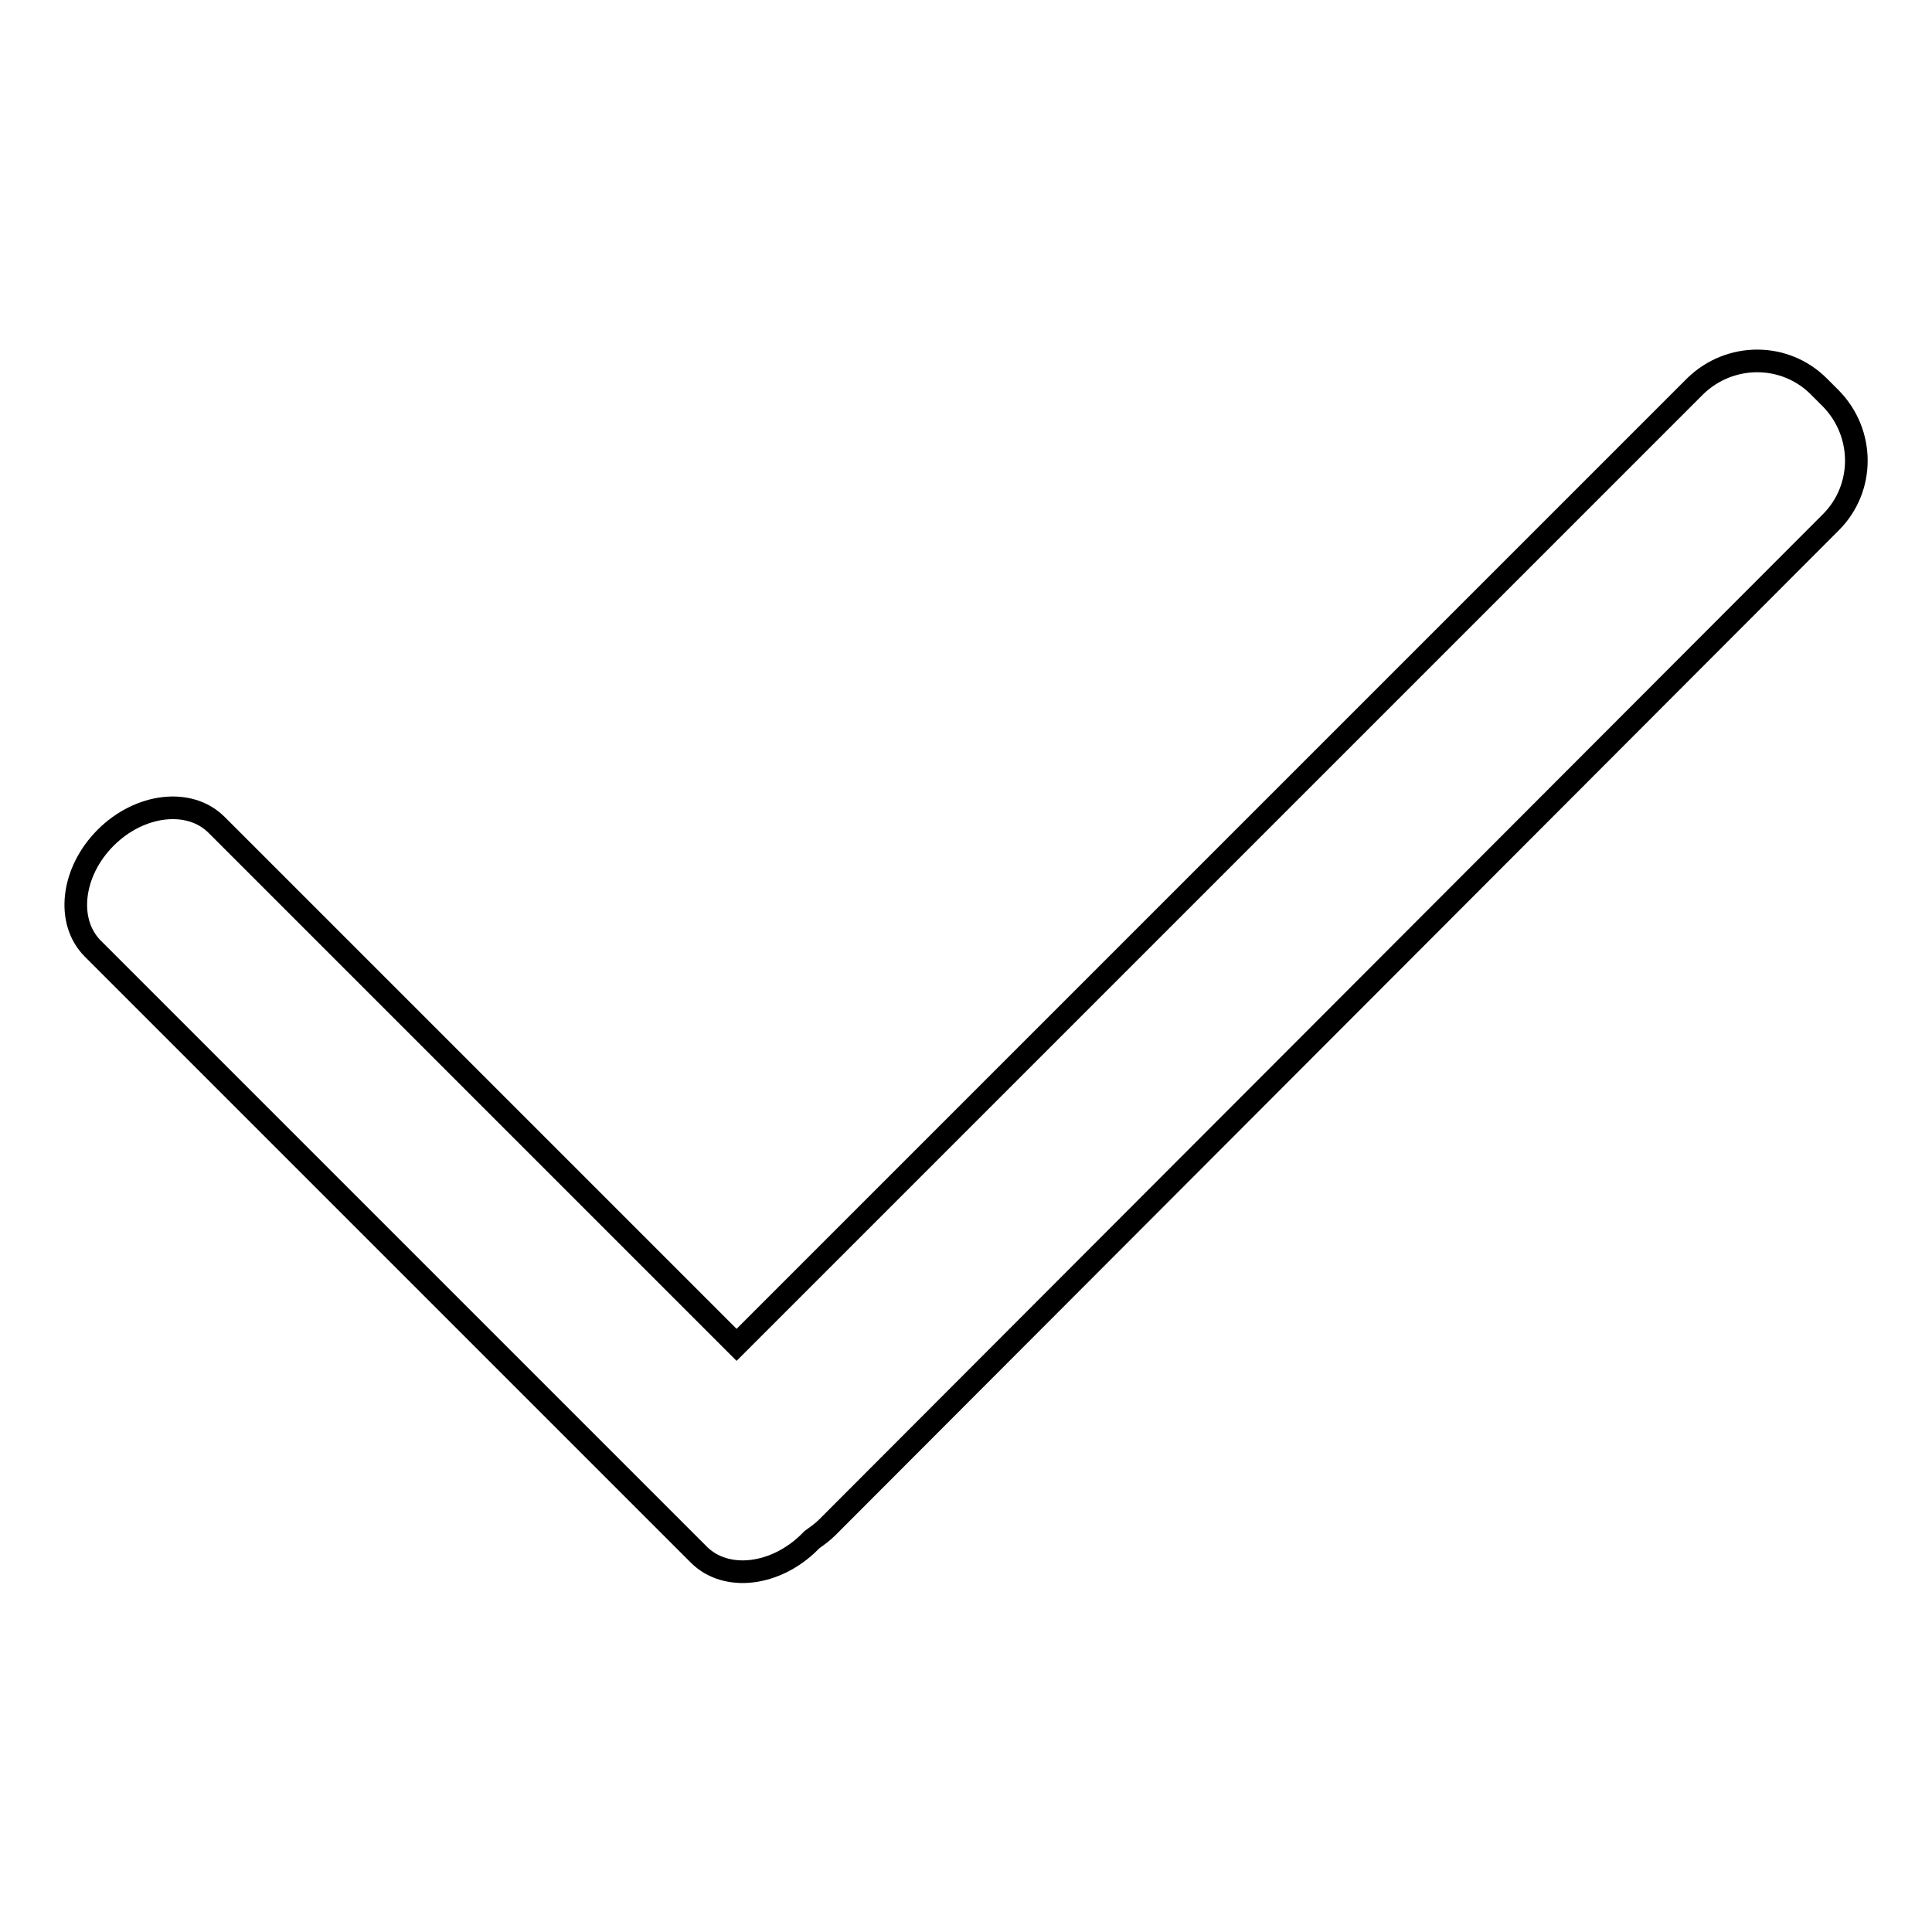
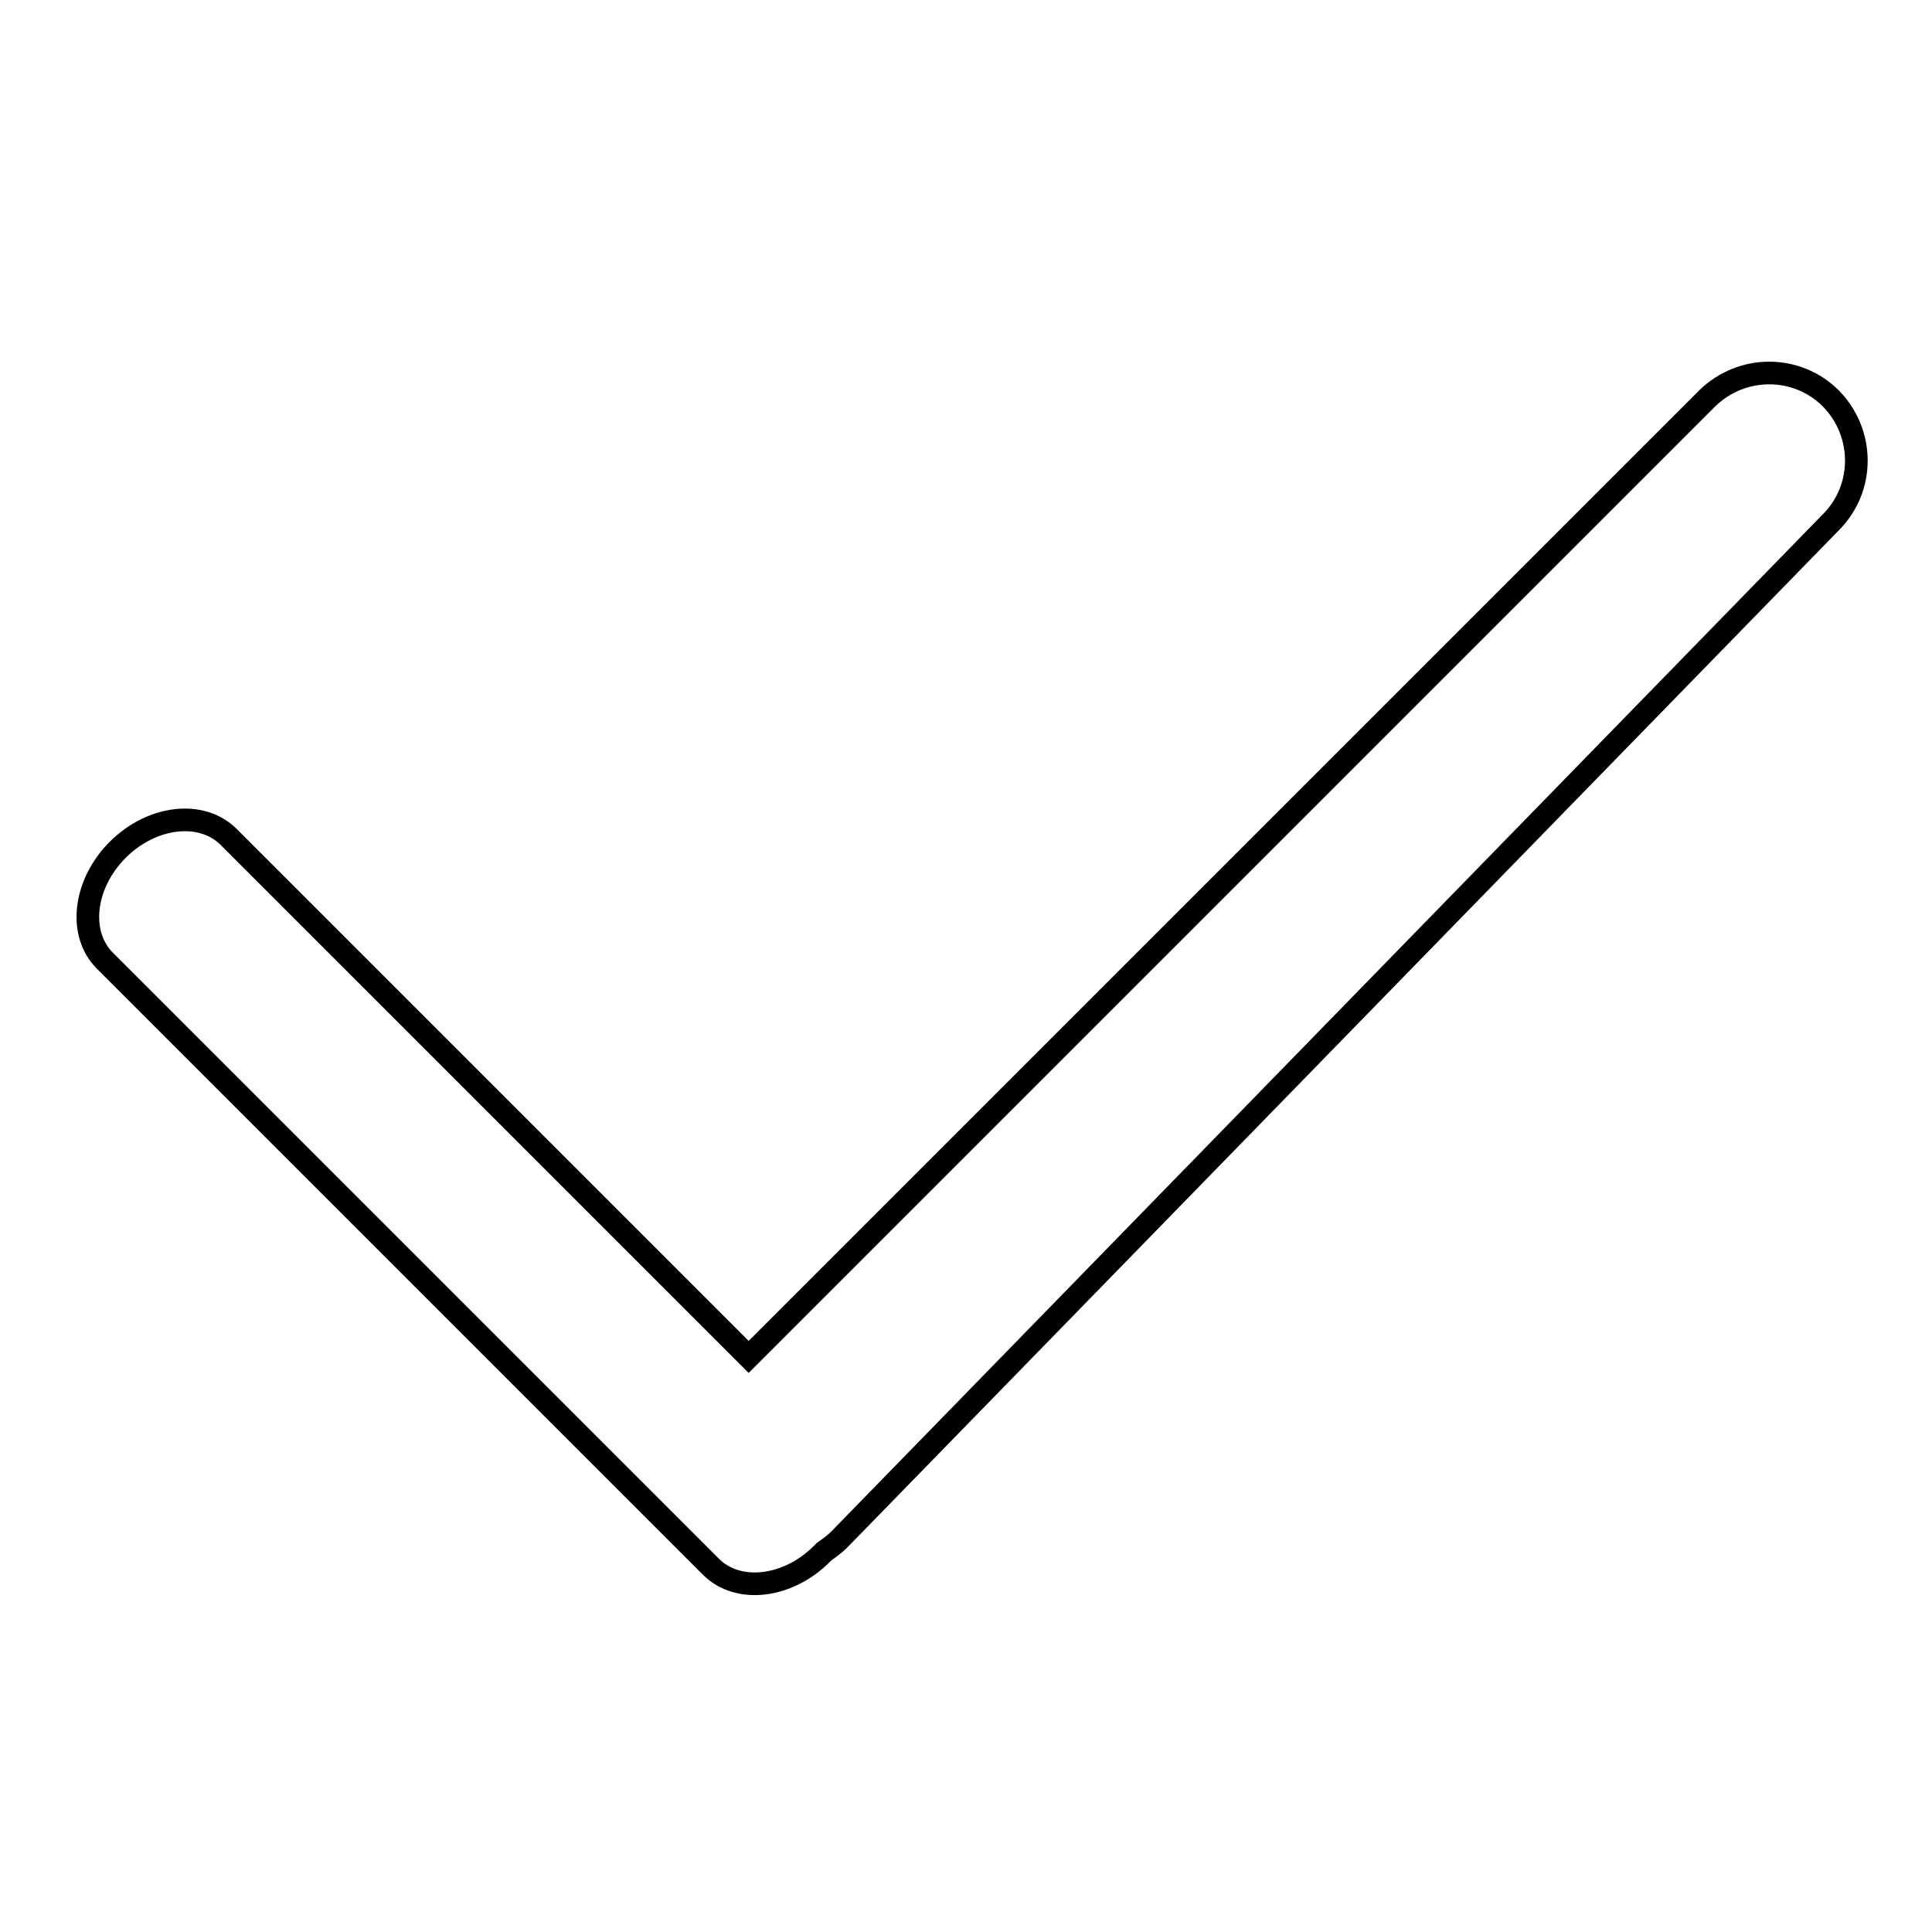
<svg xmlns="http://www.w3.org/2000/svg" version="1.1" x="0px" y="0px" viewBox="0 0 256 256" enable-background="new 0 0 256 256" xml:space="preserve">
  <g>
    <g>
-       <path stroke-width="3" fill-opacity="0" stroke="#000000" d="M62.6,98.5" />
-       <path stroke-width="3" fill-opacity="0" stroke="#000000" d="M242.6,52.8l-1.6-1.6c-4.5-4.5-11.8-4.5-16.4,0l-127,127l-68.9-68.9c-3.6-3.6-10.2-2.8-14.7,1.7c-4.5,4.5-5.3,11.1-1.7,14.7l80.3,80.3c3.6,3.6,10.2,2.8,14.7-1.7c0.1-0.1,0.2-0.2,0.3-0.3c0.7-0.5,1.4-1,2-1.6L242.6,69.2C247.1,64.7,247.1,57.4,242.6,52.8z" />
+       <path stroke-width="3" fill-opacity="0" stroke="#000000" d="M242.6,52.8c-4.5-4.5-11.8-4.5-16.4,0l-127,127l-68.9-68.9c-3.6-3.6-10.2-2.8-14.7,1.7c-4.5,4.5-5.3,11.1-1.7,14.7l80.3,80.3c3.6,3.6,10.2,2.8,14.7-1.7c0.1-0.1,0.2-0.2,0.3-0.3c0.7-0.5,1.4-1,2-1.6L242.6,69.2C247.1,64.7,247.1,57.4,242.6,52.8z" />
    </g>
  </g>
</svg>